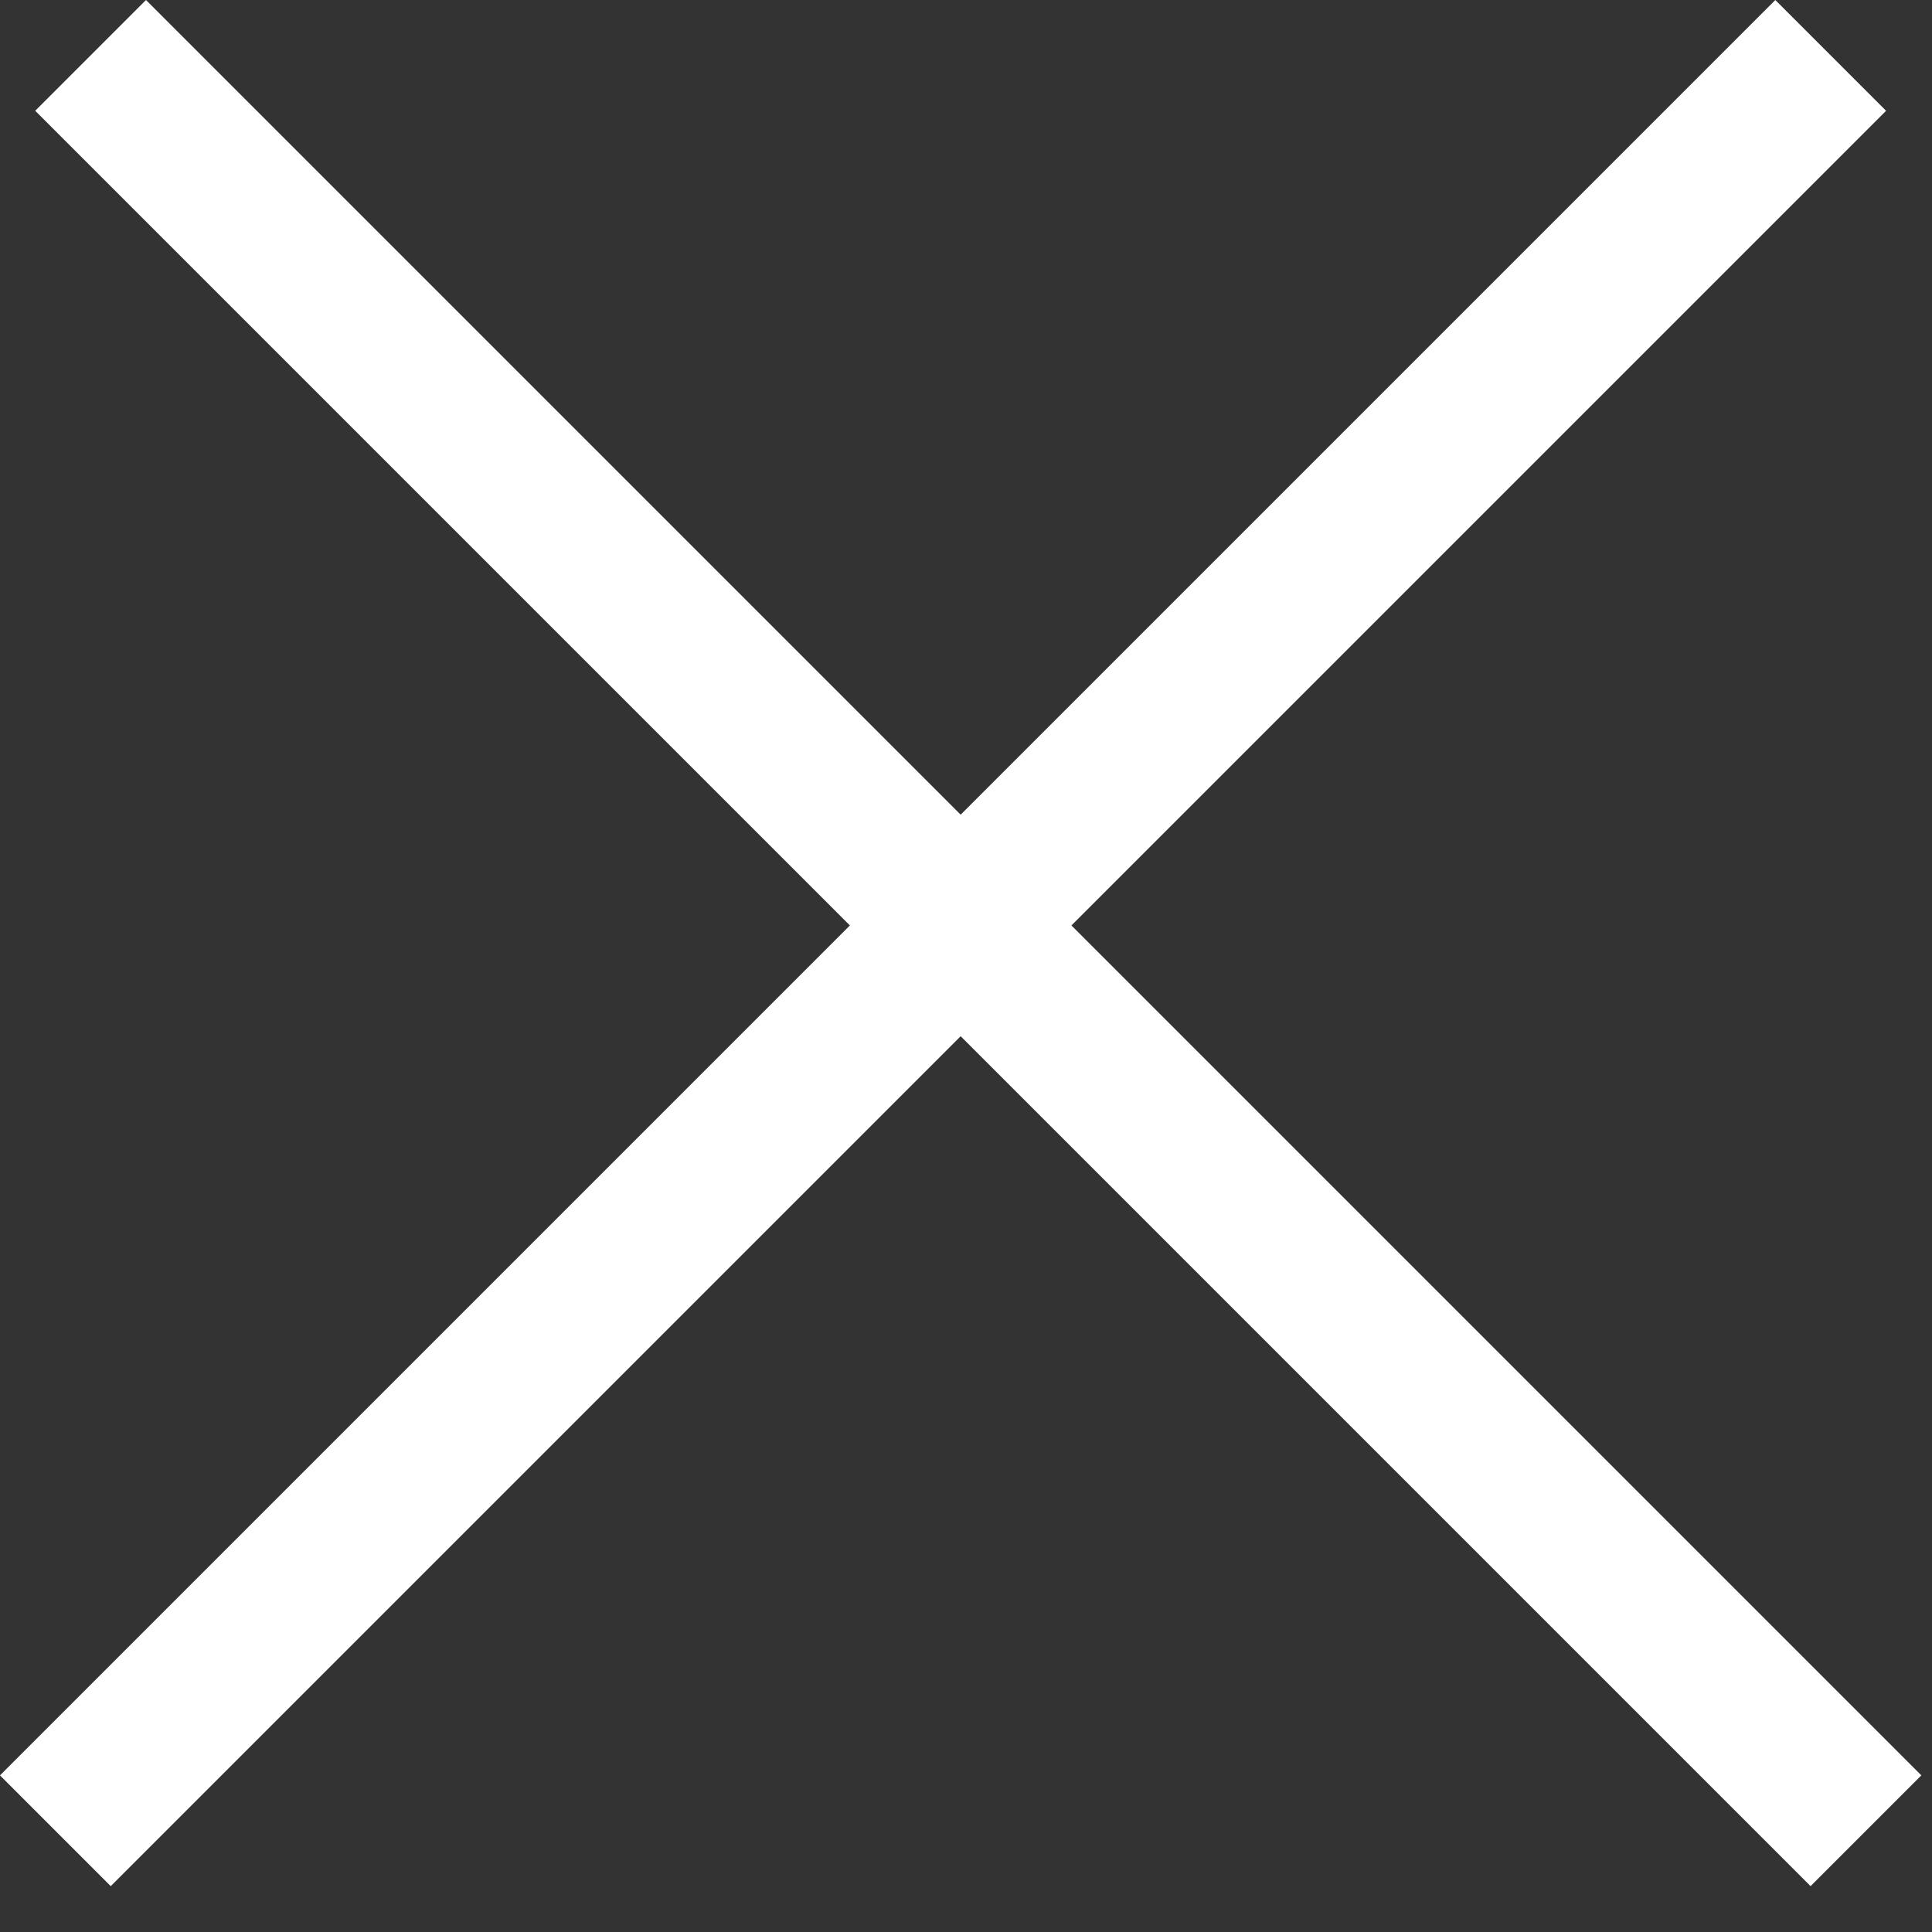
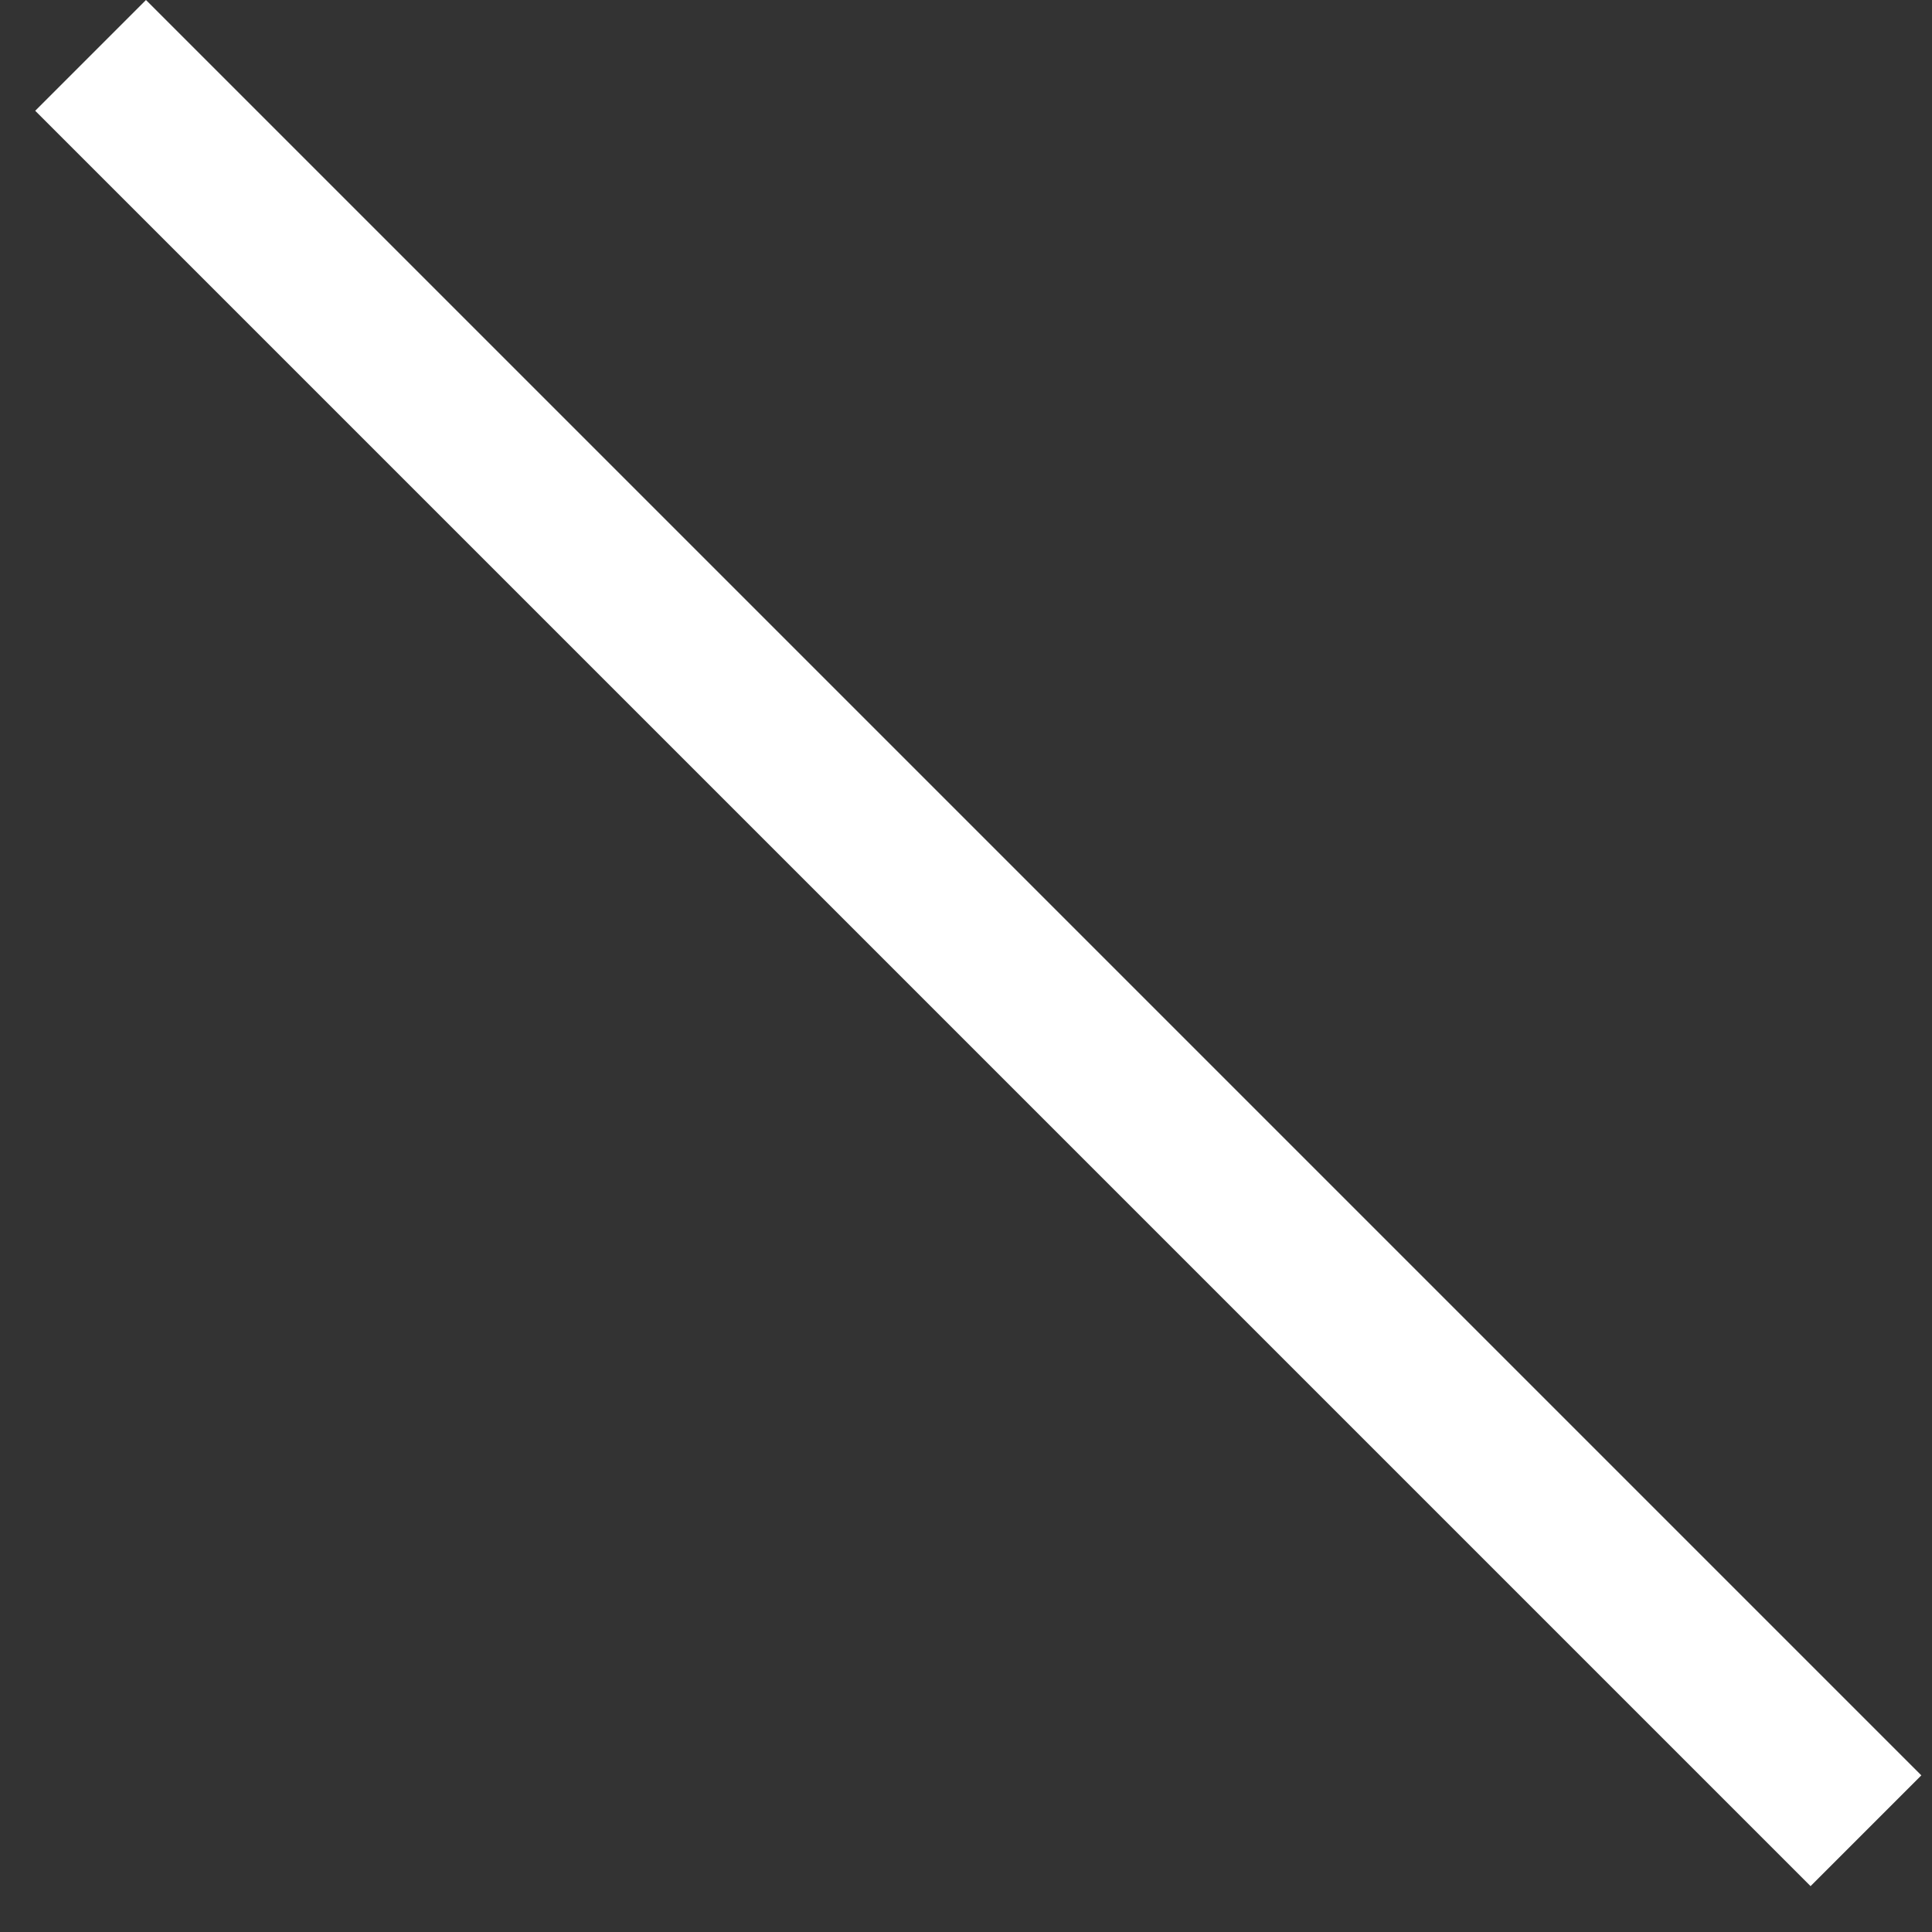
<svg xmlns="http://www.w3.org/2000/svg" width="37" height="37" viewBox="0 0 37 37" fill="none">
  <rect x="0" y="0" width="37" height="37" fill="#333333" stroke="none" />
  <line x1="1.735" y1="1.061" x2="35.735" y2="35.061" stroke="white" stroke-width="3" />
-   <line x1="1.06" y1="35.061" x2="35.06" y2="1.061" stroke="white" stroke-width="3" />
</svg>